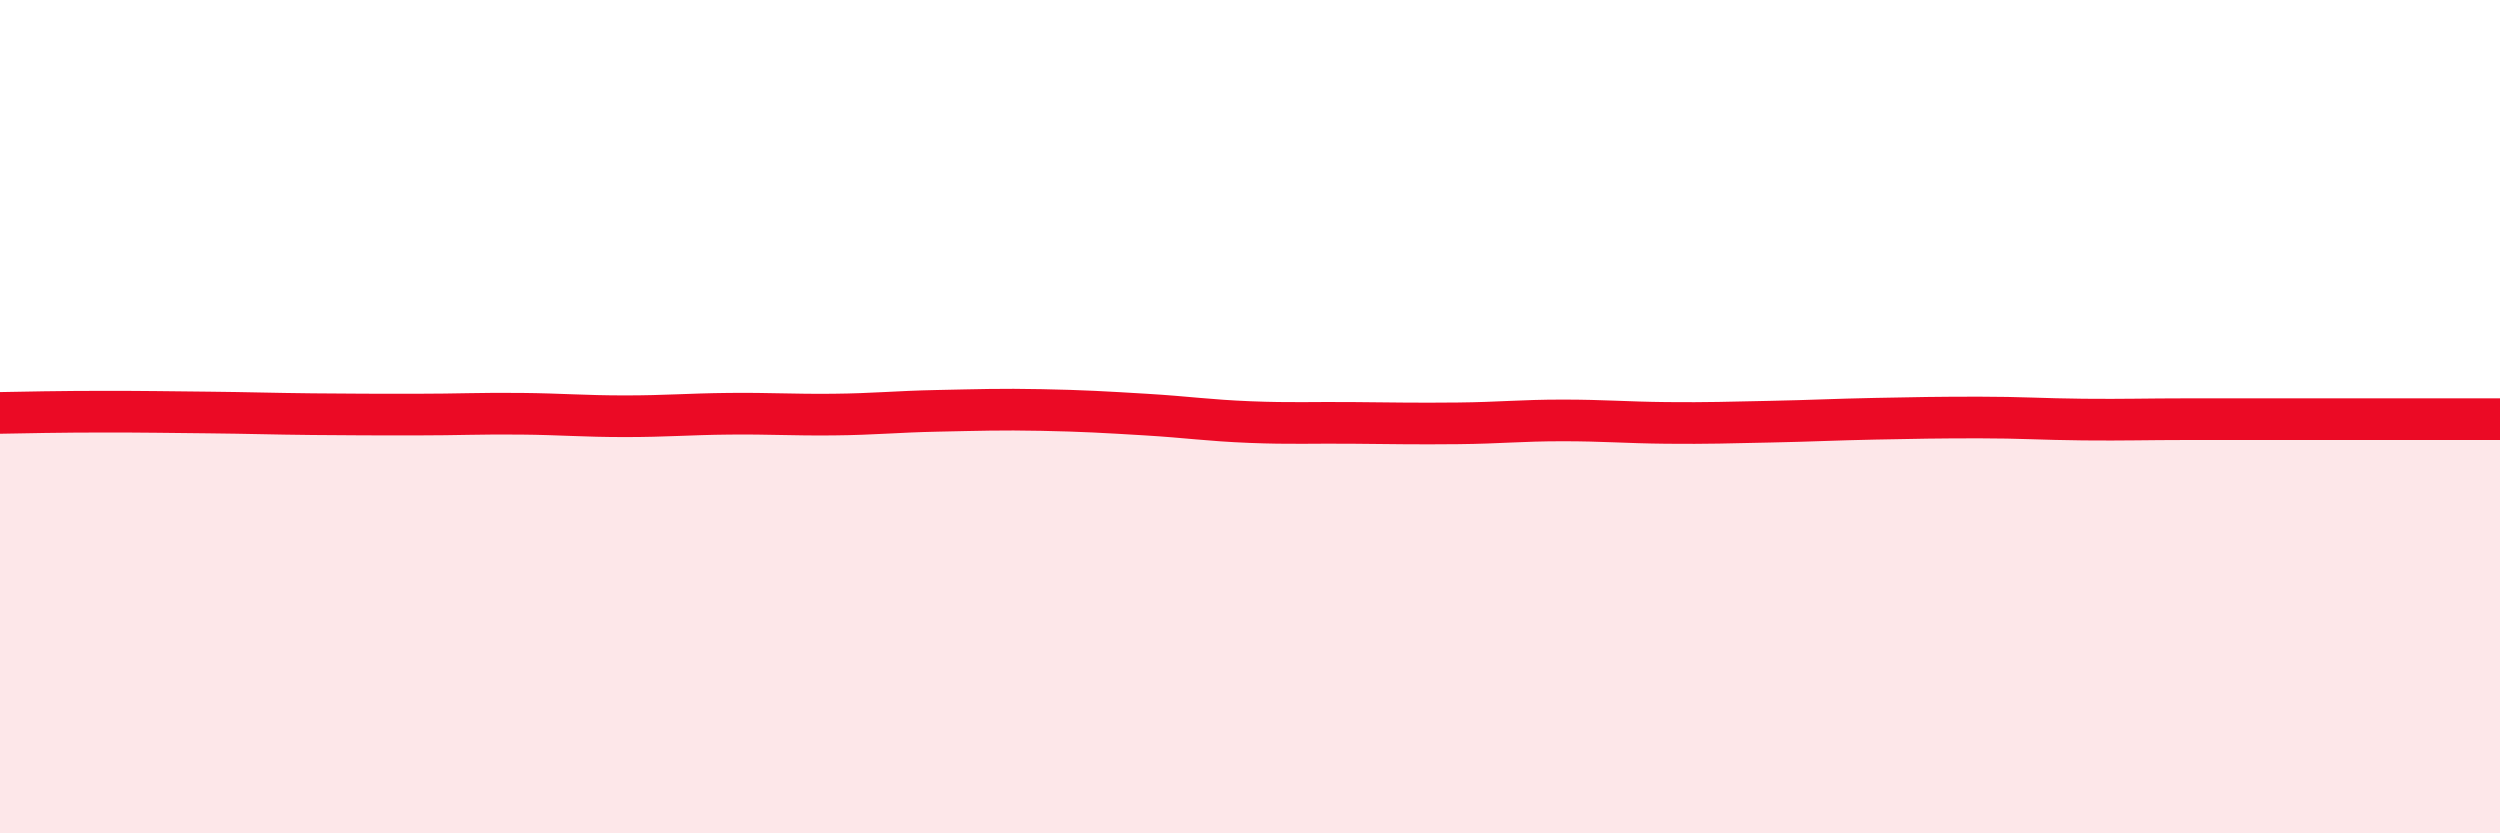
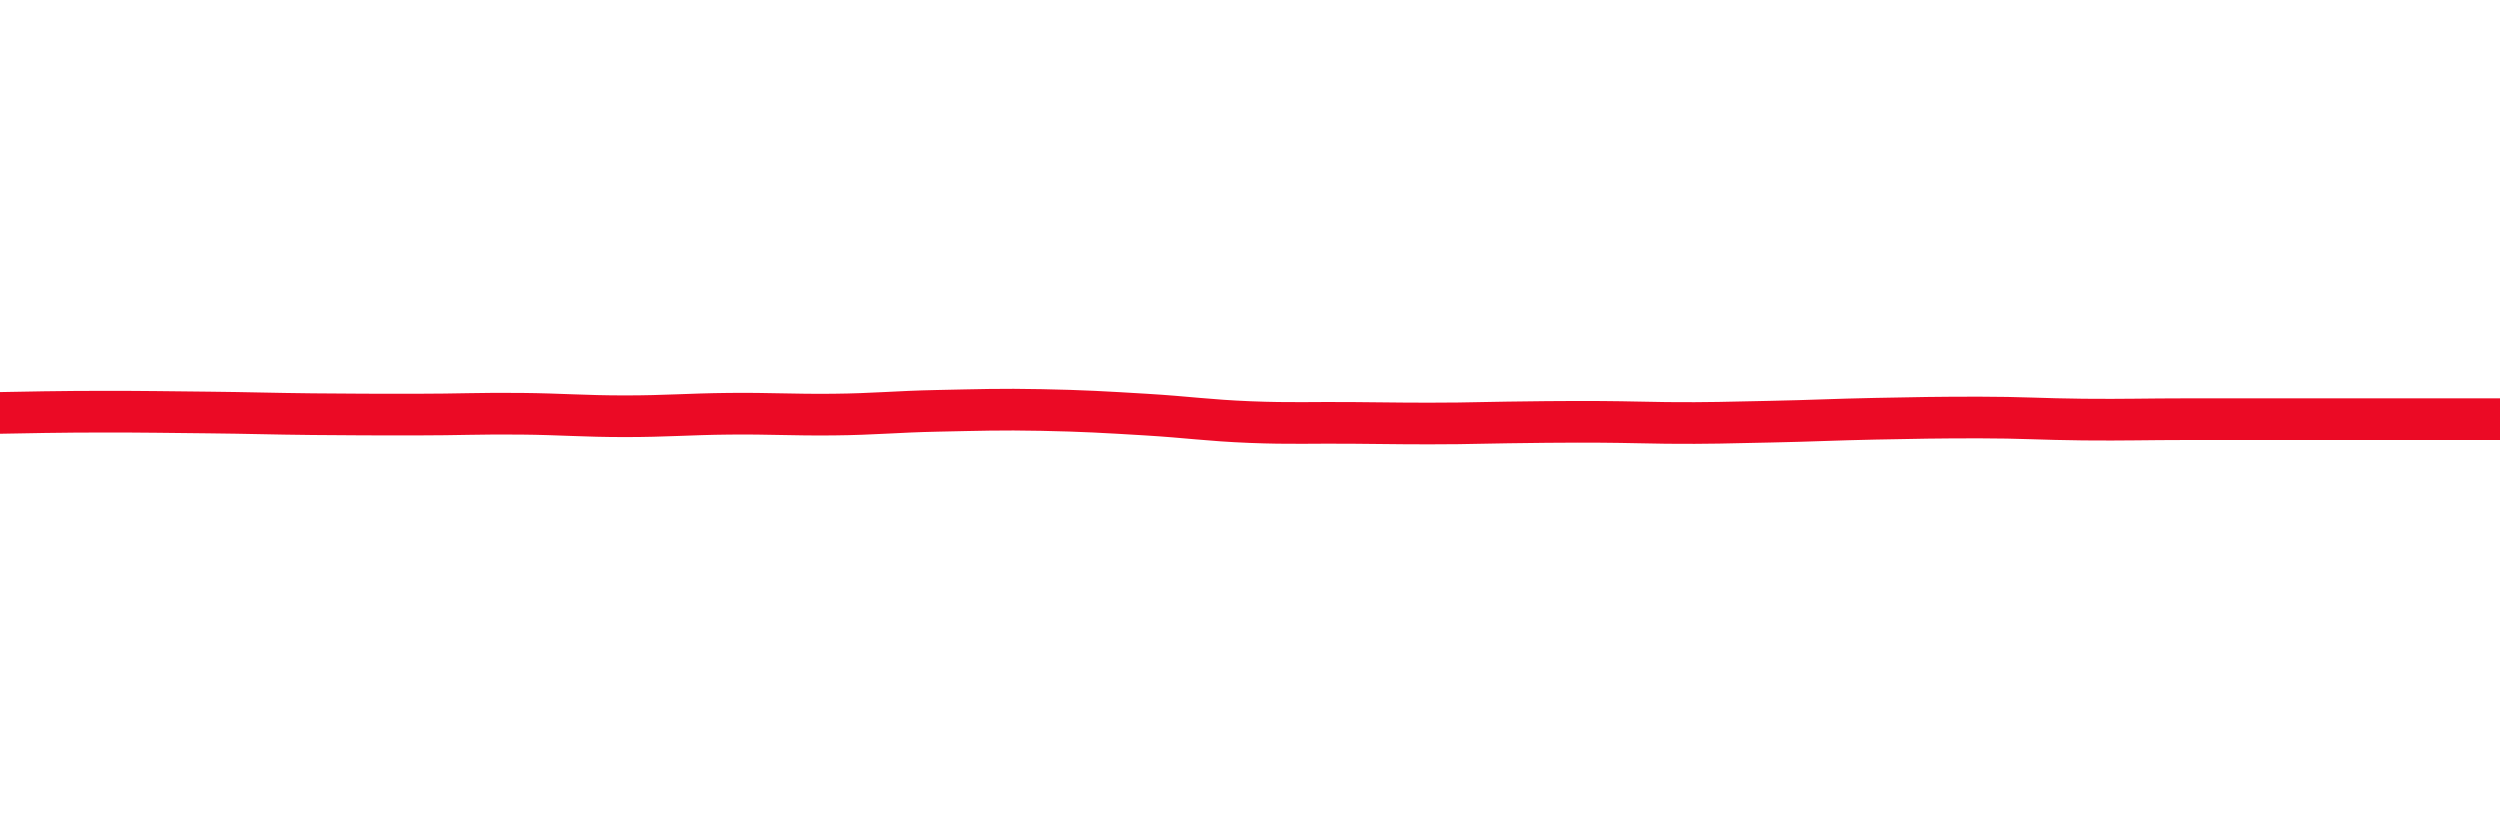
<svg xmlns="http://www.w3.org/2000/svg" width="60" height="20" viewBox="0 0 60 20">
-   <path d="M 0,9.91 C 0.5,9.9 1.5,9.88 2.5,9.88 C 3.5,9.88 4,9.89 5,9.9 C 6,9.91 6.5,9.93 7.5,9.94 C 8.5,9.95 9,9.95 10,9.95 C 11,9.95 11.5,9.92 12.5,9.93 C 13.5,9.94 14,9.99 15,9.99 C 16,9.99 16.5,9.94 17.5,9.93 C 18.5,9.92 19,9.96 20,9.95 C 21,9.94 21.5,9.88 22.5,9.86 C 23.5,9.84 24,9.82 25,9.84 C 26,9.86 26.5,9.89 27.5,9.95 C 28.5,10.01 29,10.09 30,10.13 C 31,10.17 31.5,10.14 32.5,10.15 C 33.5,10.16 34,10.17 35,10.16 C 36,10.15 36.5,10.09 37.5,10.09 C 38.5,10.09 39,10.14 40,10.15 C 41,10.16 41.5,10.14 42.5,10.12 C 43.5,10.1 44,10.07 45,10.05 C 46,10.03 46.5,10.02 47.5,10.02 C 48.5,10.02 49,10.06 50,10.07 C 51,10.08 51.5,10.06 52.5,10.06 C 53.5,10.06 53.5,10.06 55,10.06 C 56.5,10.06 59,10.06 60,10.06L60 20L0 20Z" fill="#EB0A25" opacity="0.1" stroke-linecap="round" stroke-linejoin="round" />
-   <path d="M 0,9.91 C 0.5,9.9 1.5,9.88 2.5,9.88 C 3.5,9.88 4,9.89 5,9.9 C 6,9.91 6.5,9.93 7.5,9.94 C 8.5,9.95 9,9.95 10,9.95 C 11,9.95 11.5,9.92 12.5,9.93 C 13.5,9.94 14,9.99 15,9.99 C 16,9.99 16.5,9.94 17.5,9.93 C 18.5,9.92 19,9.96 20,9.95 C 21,9.94 21.5,9.88 22.5,9.86 C 23.5,9.84 24,9.82 25,9.84 C 26,9.86 26.5,9.89 27.5,9.95 C 28.5,10.01 29,10.09 30,10.13 C 31,10.17 31.5,10.14 32.5,10.15 C 33.5,10.16 34,10.17 35,10.16 C 36,10.15 36.5,10.09 37.5,10.09 C 38.5,10.09 39,10.14 40,10.15 C 41,10.16 41.5,10.14 42.5,10.12 C 43.5,10.1 44,10.07 45,10.05 C 46,10.03 46.5,10.02 47.5,10.02 C 48.5,10.02 49,10.06 50,10.07 C 51,10.08 51.5,10.06 52.5,10.06 C 53.5,10.06 53.5,10.06 55,10.06 C 56.5,10.06 59,10.06 60,10.06" stroke="#EB0A25" stroke-width="1" fill="none" stroke-linecap="round" stroke-linejoin="round" />
+   <path d="M 0,9.91 C 0.5,9.9 1.5,9.88 2.5,9.88 C 3.5,9.88 4,9.89 5,9.9 C 6,9.91 6.5,9.93 7.5,9.94 C 8.5,9.95 9,9.95 10,9.95 C 11,9.95 11.5,9.92 12.5,9.93 C 13.5,9.94 14,9.99 15,9.99 C 16,9.99 16.5,9.94 17.5,9.93 C 18.5,9.92 19,9.96 20,9.95 C 21,9.94 21.5,9.88 22.5,9.86 C 23.5,9.84 24,9.82 25,9.84 C 26,9.86 26.5,9.89 27.5,9.95 C 28.5,10.01 29,10.09 30,10.13 C 31,10.17 31.5,10.14 32.5,10.15 C 33.5,10.16 34,10.17 35,10.16 C 38.5,10.09 39,10.14 40,10.15 C 41,10.16 41.5,10.14 42.5,10.12 C 43.5,10.1 44,10.07 45,10.05 C 46,10.03 46.5,10.02 47.5,10.02 C 48.5,10.02 49,10.06 50,10.07 C 51,10.08 51.5,10.06 52.5,10.06 C 53.5,10.06 53.5,10.06 55,10.06 C 56.5,10.06 59,10.06 60,10.06" stroke="#EB0A25" stroke-width="1" fill="none" stroke-linecap="round" stroke-linejoin="round" />
</svg>